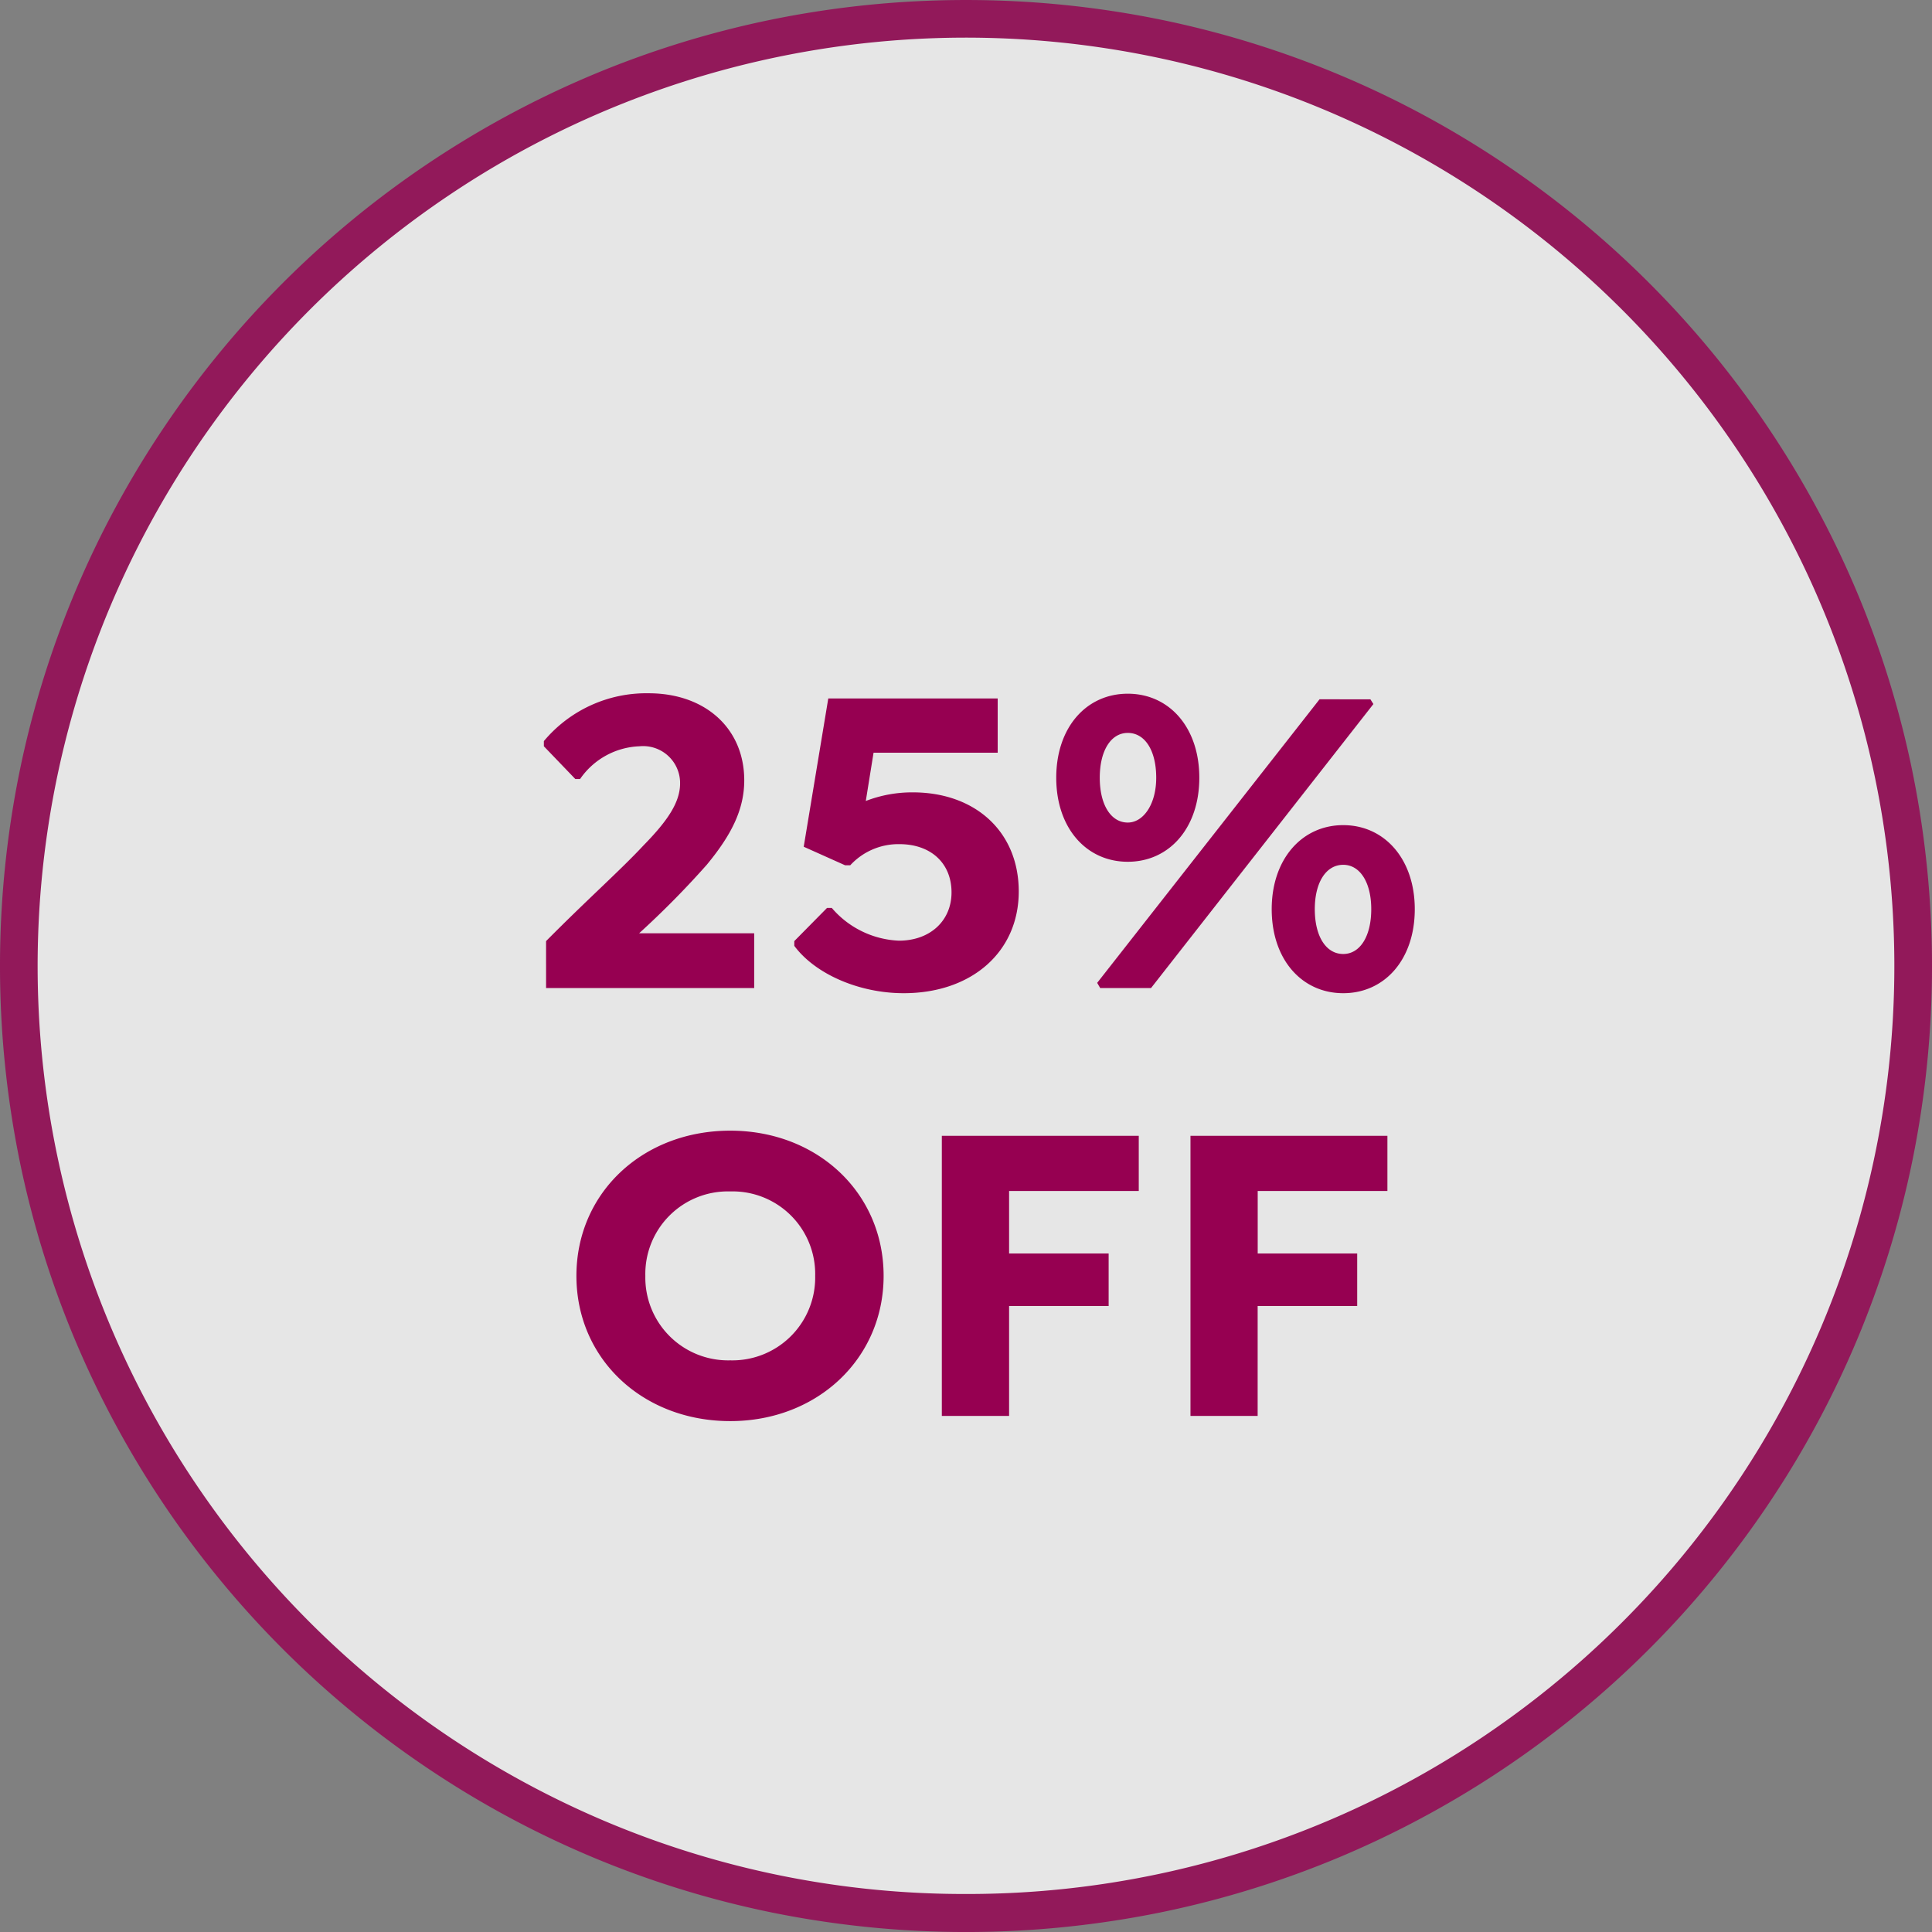
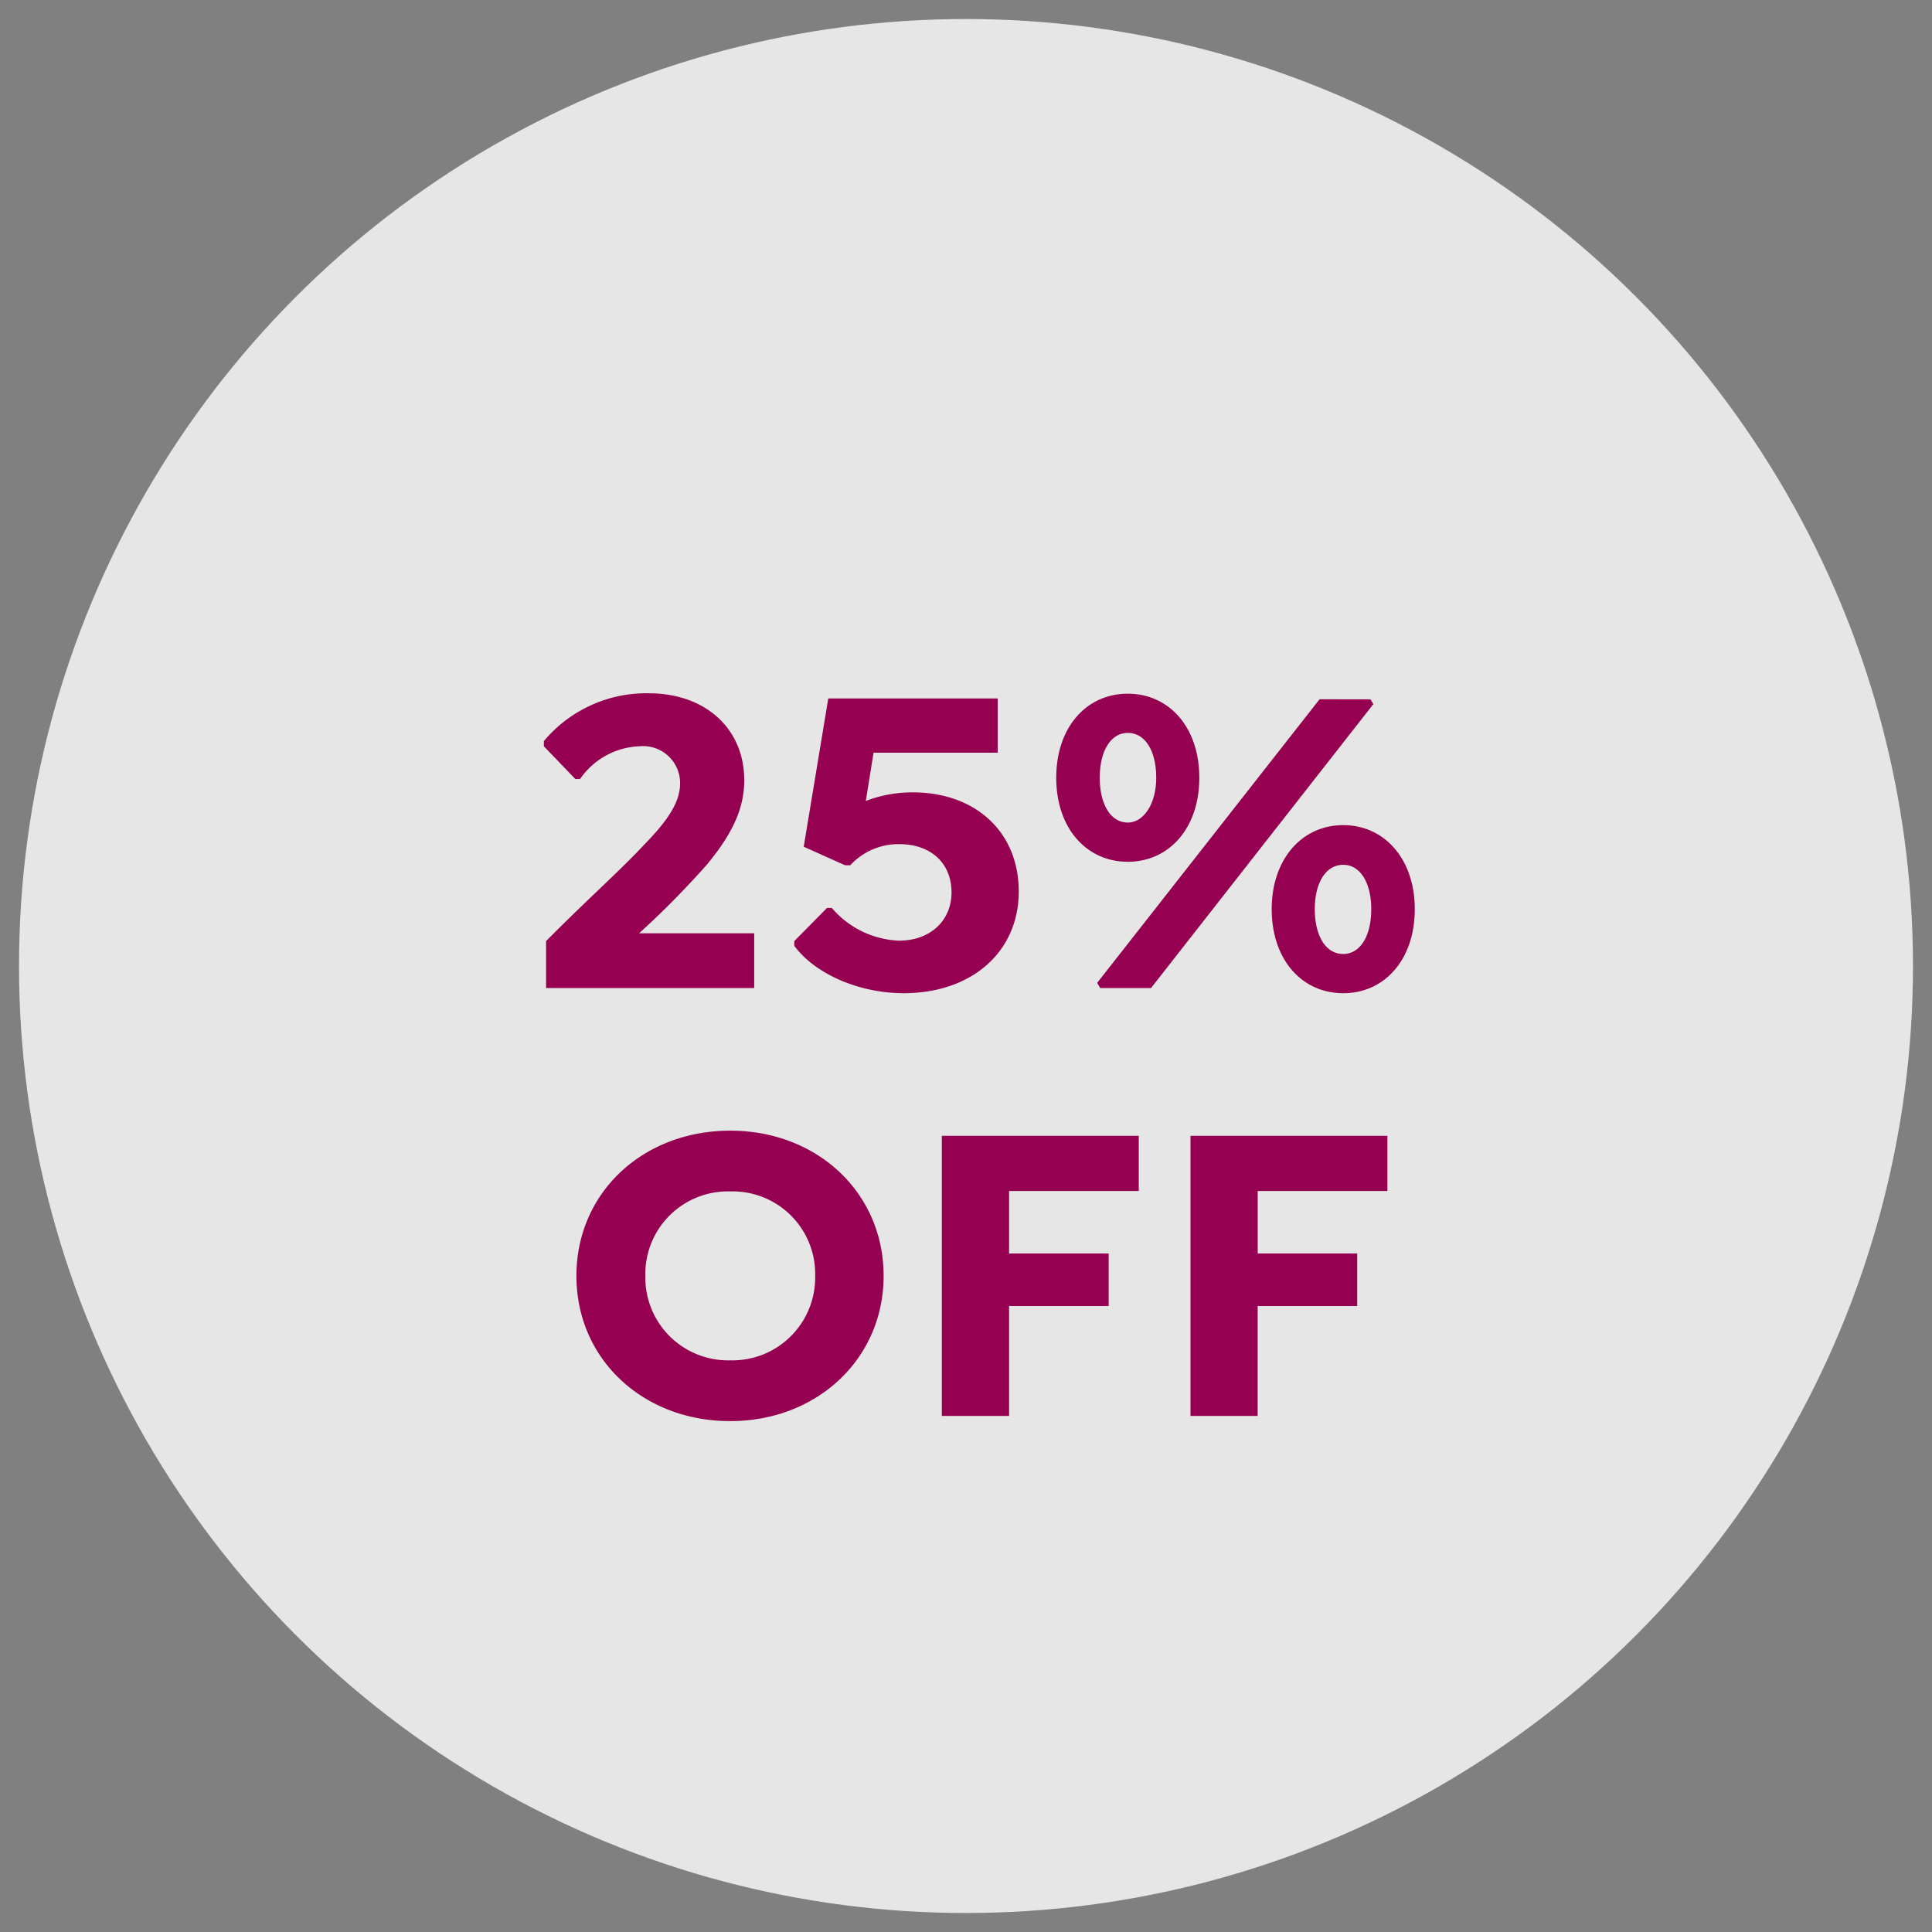
<svg xmlns="http://www.w3.org/2000/svg" width="152.434" height="152.434" viewBox="0 0 152.434 152.434">
  <rect x="0" y="0" width="152.434" height="152.434" fill="#808080" stroke="none" />
  <g id="Group_132" data-name="Group 132" transform="translate(-1111.783 -194.283)">
    <g id="_callout_d" transform="translate(356.783 63.453)">
      <g id="Ellipse_32" data-name="Ellipse 32" opacity="0.802">
        <ellipse id="Ellipse_32-2" data-name="Ellipse 32" cx="74.717" cy="74.717" rx="74.717" ry="74.717" transform="translate(756.5 132.331)" fill="#fff" />
-         <path id="Ellipse_32_-_Outline" data-name="Ellipse 32 - Outline" d="M74.717-1.5A76.773,76.773,0,0,1,90.076.048a75.808,75.808,0,0,1,27.256,11.469,76.435,76.435,0,0,1,27.612,33.532,75.842,75.842,0,0,1,4.442,14.309,76.946,76.946,0,0,1,0,30.718,75.808,75.808,0,0,1-11.469,27.256,76.435,76.435,0,0,1-33.532,27.612,75.844,75.844,0,0,1-14.309,4.442,76.946,76.946,0,0,1-30.718,0A75.808,75.808,0,0,1,32.1,137.916,76.435,76.435,0,0,1,4.49,104.385,75.842,75.842,0,0,1,.048,90.076a76.946,76.946,0,0,1,0-30.718A75.808,75.808,0,0,1,11.518,32.1,76.435,76.435,0,0,1,45.049,4.49,75.844,75.844,0,0,1,59.358.048,76.773,76.773,0,0,1,74.717-1.5Zm0,149.434a72.868,72.868,0,0,0,40.935-12.5,73.435,73.435,0,0,0,26.529-32.215,73.119,73.119,0,0,0-6.75-69.434A73.435,73.435,0,0,0,103.216,7.253,73.118,73.118,0,0,0,33.782,14,73.435,73.435,0,0,0,7.253,46.218,73.119,73.119,0,0,0,14,115.652a73.435,73.435,0,0,0,32.215,26.529A72.757,72.757,0,0,0,74.717,147.934Z" transform="translate(756.5 132.331)" fill="#960051" />
      </g>
    </g>
    <path id="Path_62543" data-name="Path 62543" d="M-26.792-4.08a70.6,70.6,0,0,0,5.338-5.406c1.938-2.346,2.958-4.352,2.958-6.664,0-4.08-3.06-6.868-7.548-6.868a10.532,10.532,0,0,0-8.262,3.774v.408l2.482,2.584h.374a5.96,5.96,0,0,1,4.692-2.584,2.916,2.916,0,0,1,3.2,2.924c0,1.5-.986,2.958-2.89,4.9-1.8,1.938-4.454,4.284-7.684,7.548V.238h16.422V-4.08ZM-5.2-15.2a10.148,10.148,0,0,0-3.706.68l.612-3.808H1.5V-22.61H-11.866l-1.938,11.7,3.264,1.462h.408a5.162,5.162,0,0,1,3.876-1.666c2.482,0,4.114,1.5,4.114,3.808,0,2.244-1.7,3.808-4.148,3.808a7.367,7.367,0,0,1-5.3-2.584h-.374l-2.584,2.618v.374C-12.886-.85-9.418.646-5.916.646c5.372,0,9.078-3.264,9.078-8.024C3.162-12.1-.272-15.2-5.2-15.2ZM11.764-9.724c3.264,0,5.644-2.652,5.644-6.63s-2.38-6.63-5.644-6.63S6.12-20.332,6.12-16.354,8.5-9.724,11.764-9.724ZM9.35-.17l.238.408H13.6L31.144-22.168l-.238-.374H26.894Zm2.414-12.648c-1.326,0-2.21-1.394-2.21-3.536s.884-3.536,2.21-3.536c1.36,0,2.244,1.394,2.244,3.536C14.008-14.246,12.988-12.818,11.764-12.818Zm17,13.464c3.264,0,5.644-2.652,5.644-6.63,0-3.944-2.38-6.63-5.644-6.63S23.12-9.928,23.12-5.984C23.12-2.006,25.5.646,28.764.646Zm0-3.094c-1.36,0-2.244-1.394-2.244-3.536,0-2.108.884-3.5,2.244-3.5,1.326,0,2.21,1.394,2.21,3.5C30.974-3.842,30.09-2.448,28.764-2.448ZM-19.6,34.408c6.868,0,12.1-4.93,12.1-11.458,0-6.562-5.236-11.458-12.1-11.458-6.9,0-12.138,4.9-12.138,11.458S-26.5,34.408-19.6,34.408Zm0-4.794a6.535,6.535,0,0,1-6.7-6.664,6.515,6.515,0,0,1,6.7-6.664,6.515,6.515,0,0,1,6.7,6.664A6.535,6.535,0,0,1-19.6,29.614ZM12.631,16.252V11.9H-2.907V34H2.4V25.33h7.854V21.182H2.4v-4.93Zm19.618,0V11.9H16.711V34h5.3V25.33h7.854V21.182H22.015v-4.93Z" transform="translate(1189 272)" fill="#960051" />
  </g>
</svg>